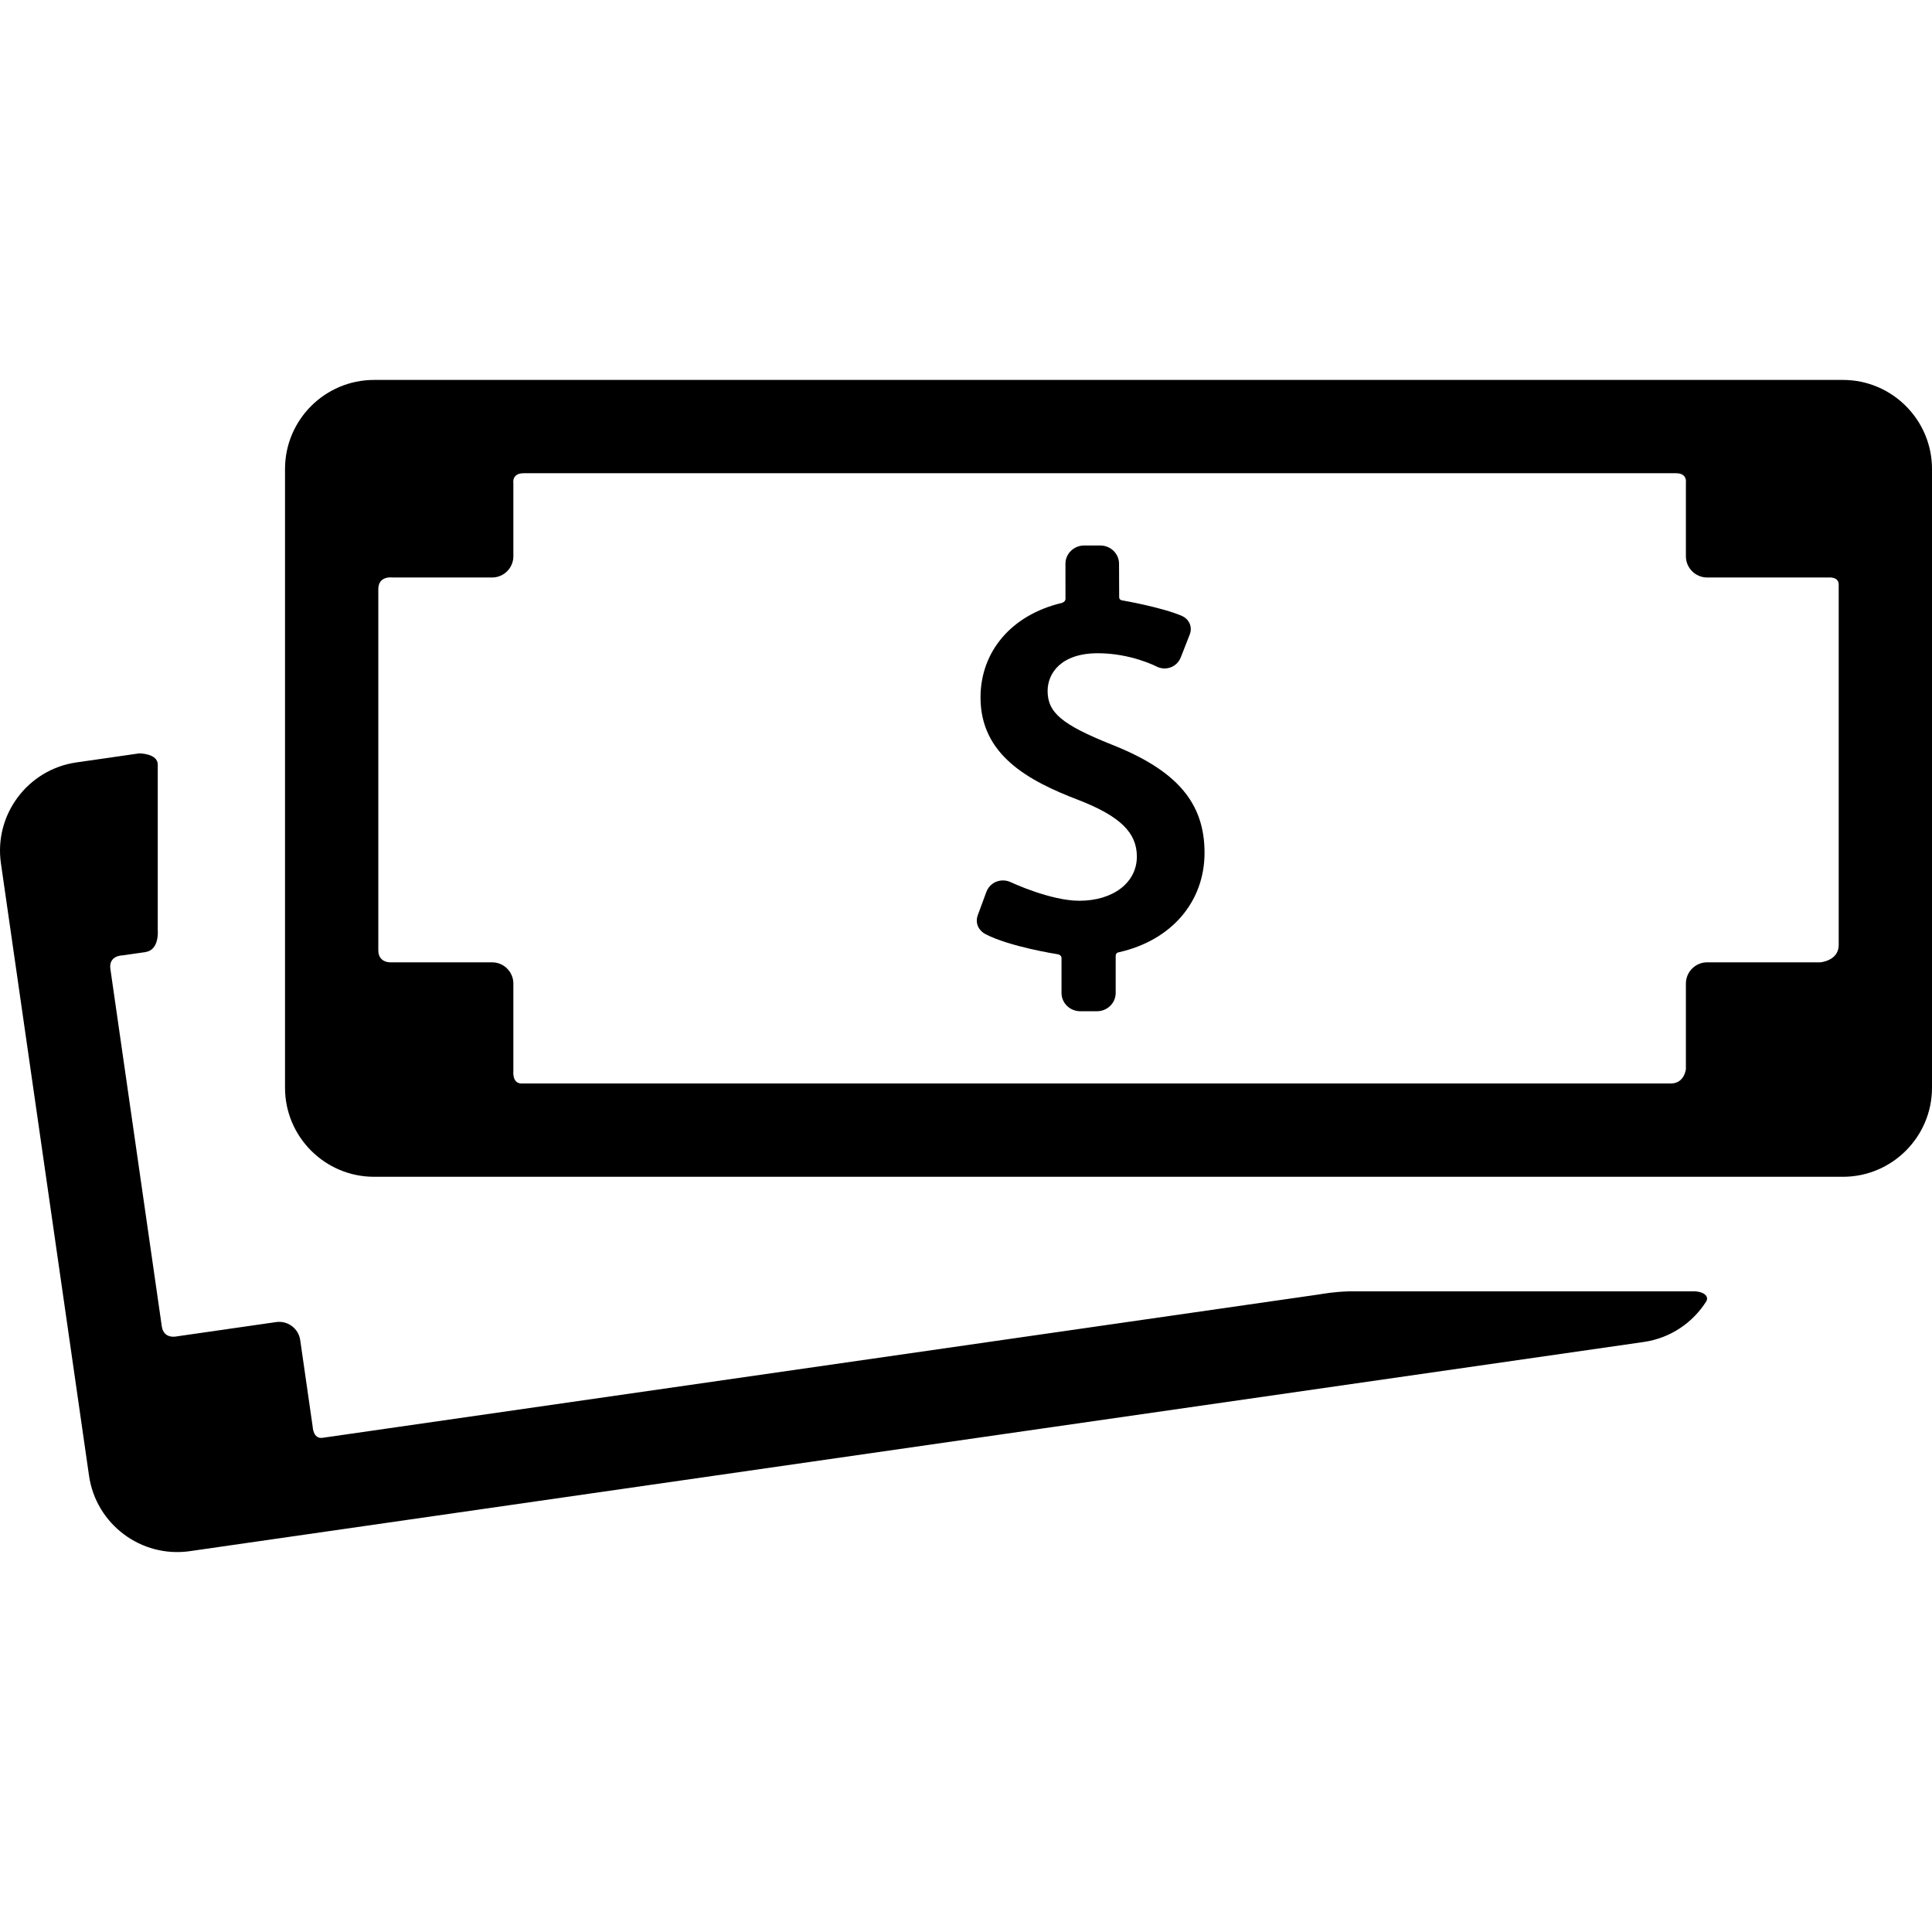
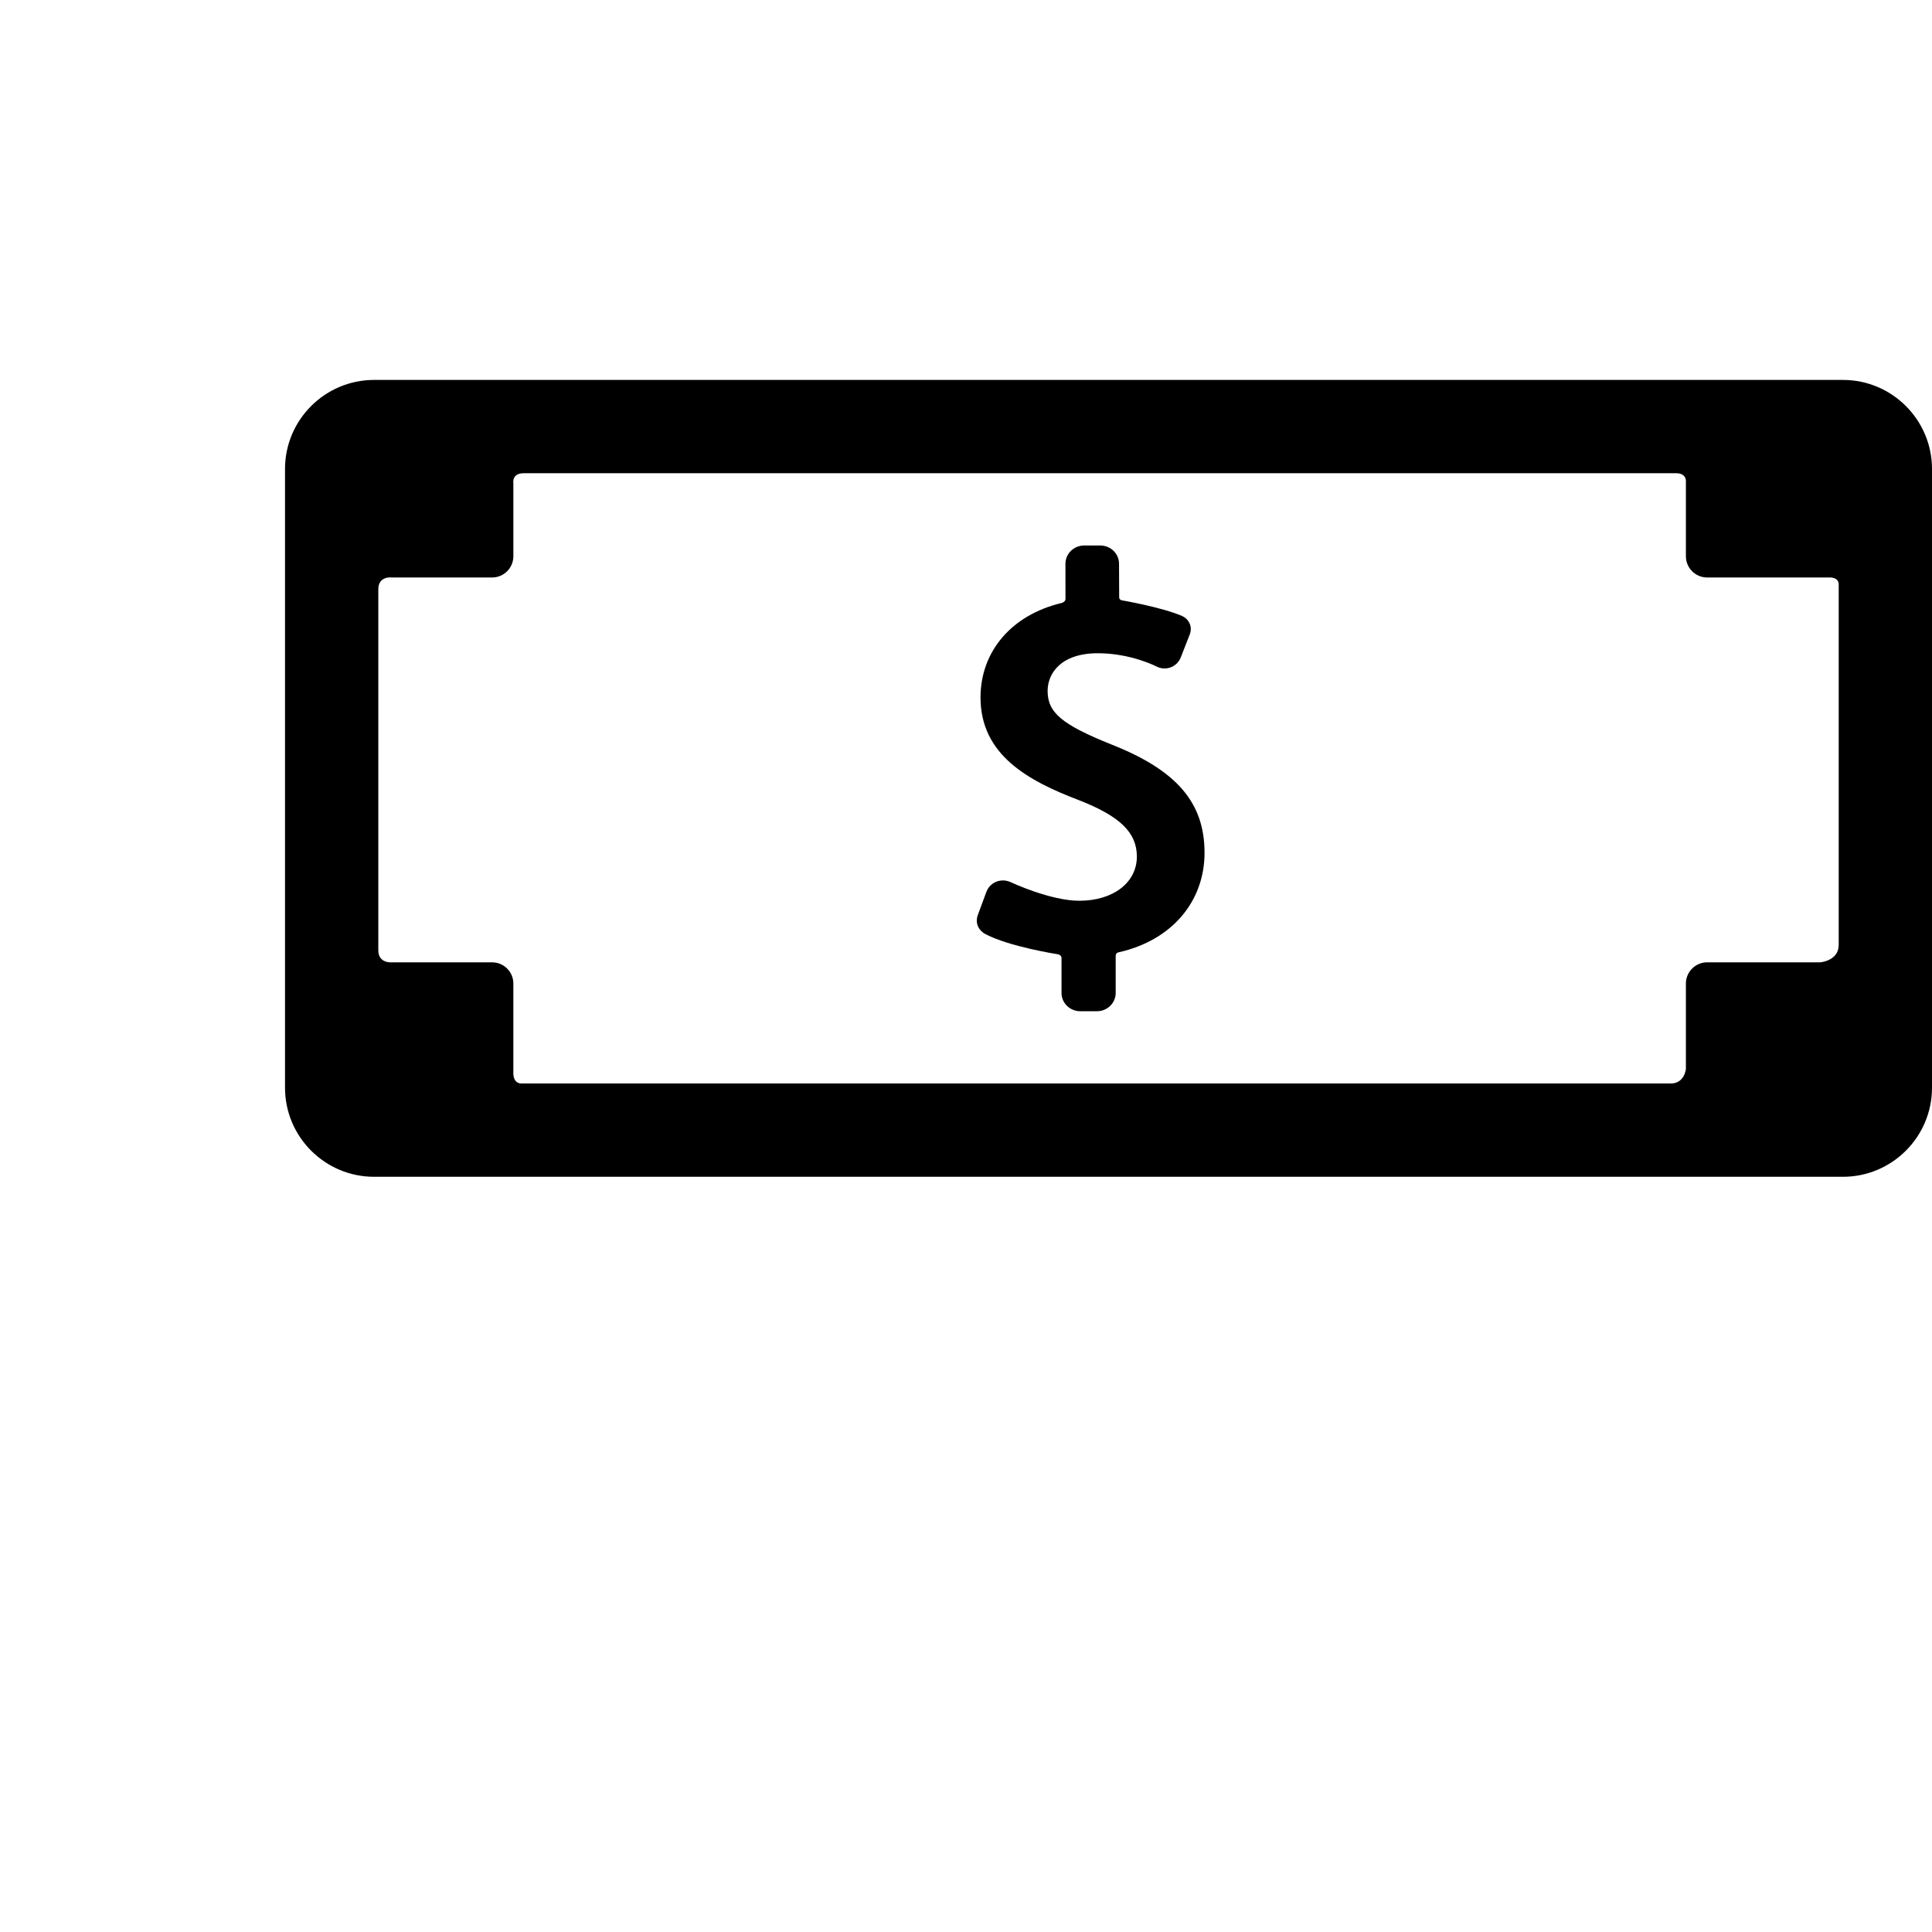
<svg xmlns="http://www.w3.org/2000/svg" fill="#000000" height="800px" width="800px" version="1.1" id="Capa_1" viewBox="0 0 455.573 455.573" xml:space="preserve">
  <g>
    <g id="Layer_5_5_">
      <g>
-         <path d="M318.133,304.499c-3.986,0.142-5.791,0.546-7.727,0.824c-71.367,10.268-176.518,25.396-234.353,33.718     c-2.228,0.32-2.321-2.61-2.321-2.61l-2.941-20.445c-0.393-2.722-2.939-4.628-5.662-4.237l-23.415,3.369     c0,0-3.109,0.773-3.561-2.361c-3.03-21.065-8.991-62.489-12.122-84.257c-0.463-3.217,2.841-3.218,2.841-3.218     s4.036-0.588,5.382-0.774c3.38-0.468,2.947-5.092,2.947-5.092s0-29.344,0-39.126c0-2.643-4.355-2.643-4.355-2.643l-14.834,2.134     C6.55,181.43-1.433,192.096,0.216,203.558l20.777,144.415c1.649,11.462,12.315,19.445,23.776,17.795l342.835-49.325     c6.336-0.911,11.6-4.582,14.768-9.617c0.471-0.747,0.043-2.162-2.738-2.327L318.133,304.499L318.133,304.499z" />
        <path d="M434.573,89.589H88.208c-11.579,0-21,9.42-21,21v145.902c0,11.58,9.421,21,21,21h346.365c11.58,0,21-9.42,21-21V110.589     C455.573,99.01,446.153,89.589,434.573,89.589z M433.573,222.828c0,3.75-4.344,4.094-4.344,4.094h-26.688c-2.75,0-5,2.25-5,5     v20.155c0,0-0.313,3.414-3.563,3.414c-67.75,0-202.359,0-271,0c-2.25,0-1.926-2.913-1.926-2.913v-20.656c0-2.75-2.25-5-5-5     H92.395c0,0-3.188,0.322-3.188-2.844c0-21.281,0-63.133,0-85.125c0-3.25,3.271-2.78,3.271-2.78h23.575c2.75,0,5-2.25,5-5v-17.22     c0,0-0.449-2.363,2.426-2.363c68.516,0,203.812,0,271.75,0c2.668,0,2.313,2.155,2.313,2.155v17.428c0,2.75,2.25,5,5,5h28.688     c0,0,2.344-0.22,2.344,1.655C433.573,160.102,433.573,201.578,433.573,222.828z" />
        <path d="M262.102,175.56c-11.692-4.687-15.071-7.522-15.071-12.641c0-4.097,3.103-8.882,11.849-8.882     c7.737,0,13.67,3.05,13.723,3.078c0.625,0.333,1.325,0.511,2.019,0.511c1.692,0,3.19-1.024,3.811-2.611l2.125-5.433     c0.74-1.979-0.383-3.705-1.814-4.324c-4.764-2.074-14.072-3.679-14.168-3.694c-0.15-0.027-0.67-0.138-0.67-0.748l-0.031-7.881     c0-2.374-1.982-4.306-4.415-4.306h-3.811c-2.432,0-4.413,1.932-4.413,4.307l0.01,8.286c0,0.635-0.688,0.911-0.938,0.97     c-11.752,2.799-19.097,11.407-19.097,22.266c0,13.537,11.189,19.653,23.27,24.245c9.658,3.792,13.597,7.637,13.597,13.275     c0,6.136-5.578,10.422-13.572,10.422c-6.825,0-16.064-4.327-16.156-4.371c-0.59-0.279-1.217-0.422-1.861-0.422     c-1.758,0-3.289,1.063-3.901,2.709l-2.029,5.495c-0.722,2.051,0.39,3.717,1.81,4.457c5.673,2.955,16.651,4.687,17.14,4.762     c0.132,0.019,0.801,0.255,0.801,0.865v8.25c0,2.374,1.98,4.306,4.415,4.306h3.94c2.436,0,4.417-1.932,4.417-4.306v-8.682     c0-0.812,0.599-0.884,0.722-0.913c12.519-2.813,20.231-11.972,20.231-23.473C284.031,189.264,277.471,181.631,262.102,175.56z" />
      </g>
    </g>
  </g>
</svg>